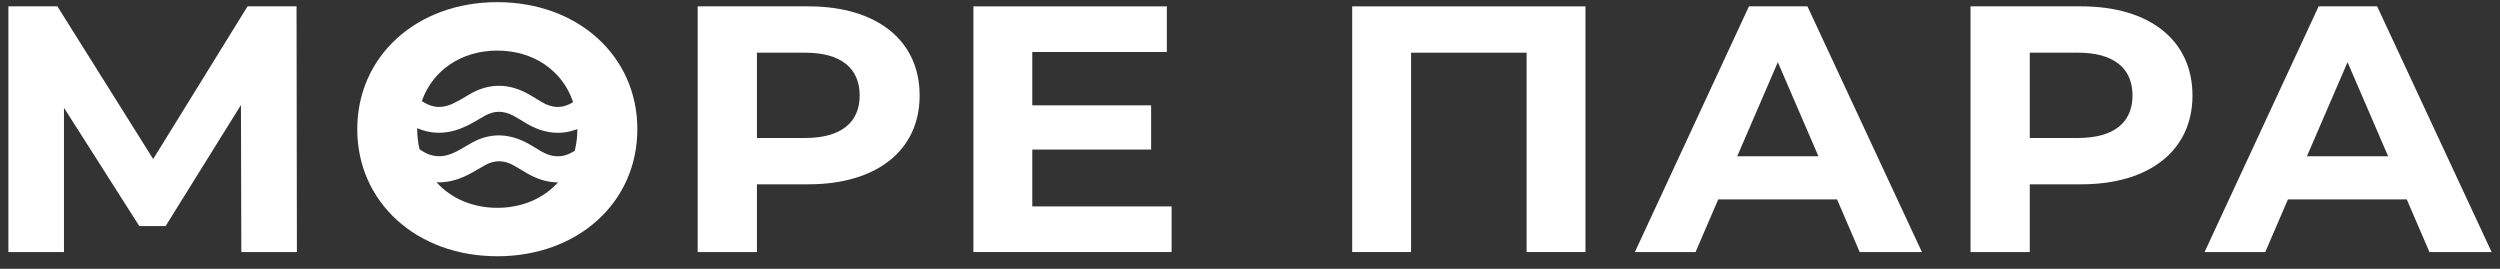
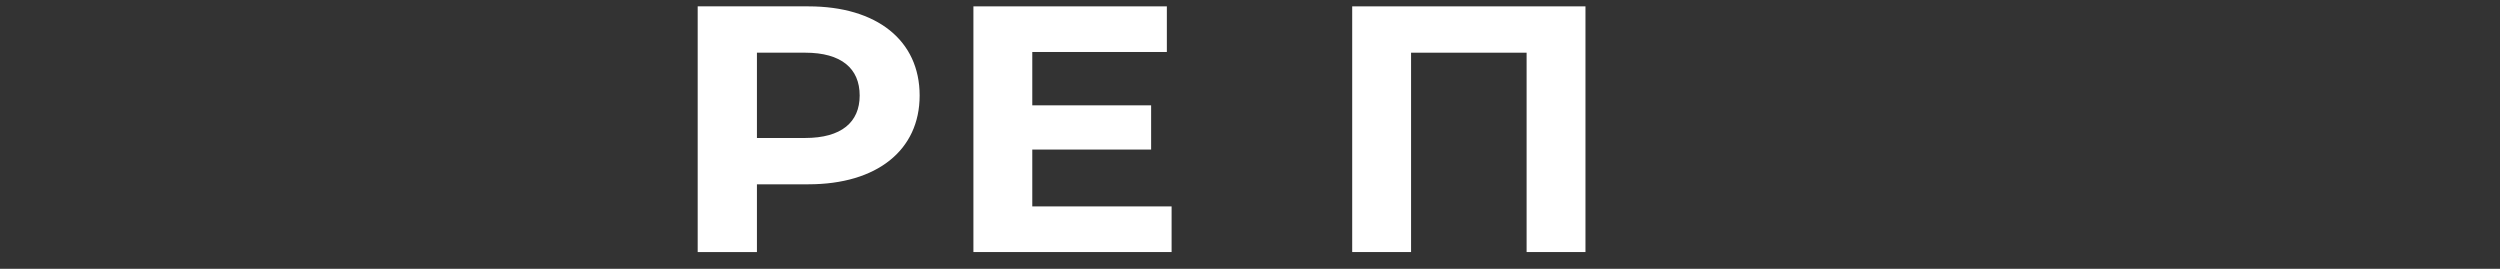
<svg xmlns="http://www.w3.org/2000/svg" width="372" height="40" viewBox="0 0 372 40" fill="none">
  <rect x="0" y="0" width="372" height="40" fill="#333333" stroke="none" />
-   <path d="M35.909 37.504L35.854 15.622L24.644 33.638H20.729L9.519 16.039V37.504H1.25V0.947H8.541L22.792 23.665L36.834 0.947H44.125L44.178 37.504H35.909Z" fill="white" />
  <path d="M136.843 14.212C136.843 22.359 130.476 27.424 120.302 27.424H112.631V37.504H103.816V0.947H120.307C130.474 0.947 136.843 6.013 136.843 14.212ZM127.92 14.212C127.92 10.191 125.199 7.84 119.812 7.84H112.631V20.531H119.812C125.199 20.531 127.92 18.183 127.92 14.212Z" fill="white" />
  <path d="M174.334 30.714V37.504H144.844V0.947H173.627V7.736H153.604V15.674H171.287V22.254H153.604V30.714H174.334Z" fill="white" />
  <path d="M235.918 0.947V37.504H227.159V7.84H209.966V37.504H201.207V0.947H235.918Z" fill="white" />
-   <path d="M273.355 29.67H255.673L252.299 37.504H243.27L260.245 0.947H268.948L285.981 37.504H276.726L273.355 29.67ZM270.58 23.248L264.541 9.253L258.501 23.248H270.58Z" fill="white" />
-   <path d="M326.241 14.212C326.241 22.359 319.875 27.424 309.701 27.424H302.029V37.504H293.215V0.947H309.701C319.875 0.947 326.241 6.013 326.241 14.212ZM317.318 14.212C317.318 10.191 314.597 7.84 309.211 7.84H302.029V20.531H309.211C314.597 20.531 317.318 18.183 317.318 14.212Z" fill="white" />
-   <path d="M358.127 29.67H340.444L337.071 37.504H328.039L345.014 0.947H353.721L370.753 37.504H361.501L358.127 29.67ZM355.352 23.248L349.313 9.253L343.273 23.248H355.352Z" fill="white" />
-   <path d="M73.999 0.32C61.974 0.32 53.16 8.363 53.16 19.225C53.16 30.087 61.974 38.13 73.999 38.13C85.969 38.13 94.837 30.14 94.837 19.225C94.837 8.31 85.969 0.32 73.999 0.32ZM62.418 22.192C62.192 21.218 62.08 20.223 62.083 19.225C62.083 19.173 62.083 19.122 62.083 19.07C64.516 20.119 66.986 19.925 69.469 18.723C70.373 18.286 71.228 17.754 72.096 17.251C73.522 16.422 74.956 16.452 76.385 17.213C77.056 17.57 77.689 17.991 78.345 18.376C80.911 19.882 83.444 20.164 85.911 19.203V19.225C85.915 20.301 85.784 21.374 85.522 22.42C83.897 23.533 82.213 23.509 80.501 22.5C79.718 22.037 78.953 21.532 78.136 21.128C75.488 19.82 72.835 19.785 70.221 21.233C69.423 21.674 68.657 22.169 67.843 22.584C66.07 23.49 64.333 23.516 62.64 22.346C62.569 22.294 62.493 22.243 62.418 22.192ZM73.999 7.527C79.386 7.527 83.716 10.51 85.283 15.2C83.744 16.174 82.178 16.13 80.59 15.17C79.991 14.809 79.397 14.441 78.791 14.092C75.739 12.333 72.702 12.29 69.667 14.151C68.947 14.603 68.202 15.018 67.436 15.395C65.959 16.104 64.481 16.121 63.06 15.219L62.768 15.034C64.384 10.44 68.674 7.527 73.999 7.527ZM73.999 30.924C70.303 30.924 67.105 29.519 64.956 27.123C66.303 27.184 67.675 26.903 69.072 26.279C70.126 25.809 71.109 25.189 72.114 24.61C73.542 23.788 74.968 23.802 76.392 24.587C77.111 24.983 77.799 25.43 78.512 25.838C80.02 26.699 81.53 27.141 83.031 27.141C80.875 29.527 77.685 30.924 73.999 30.924Z" fill="white" />
</svg>